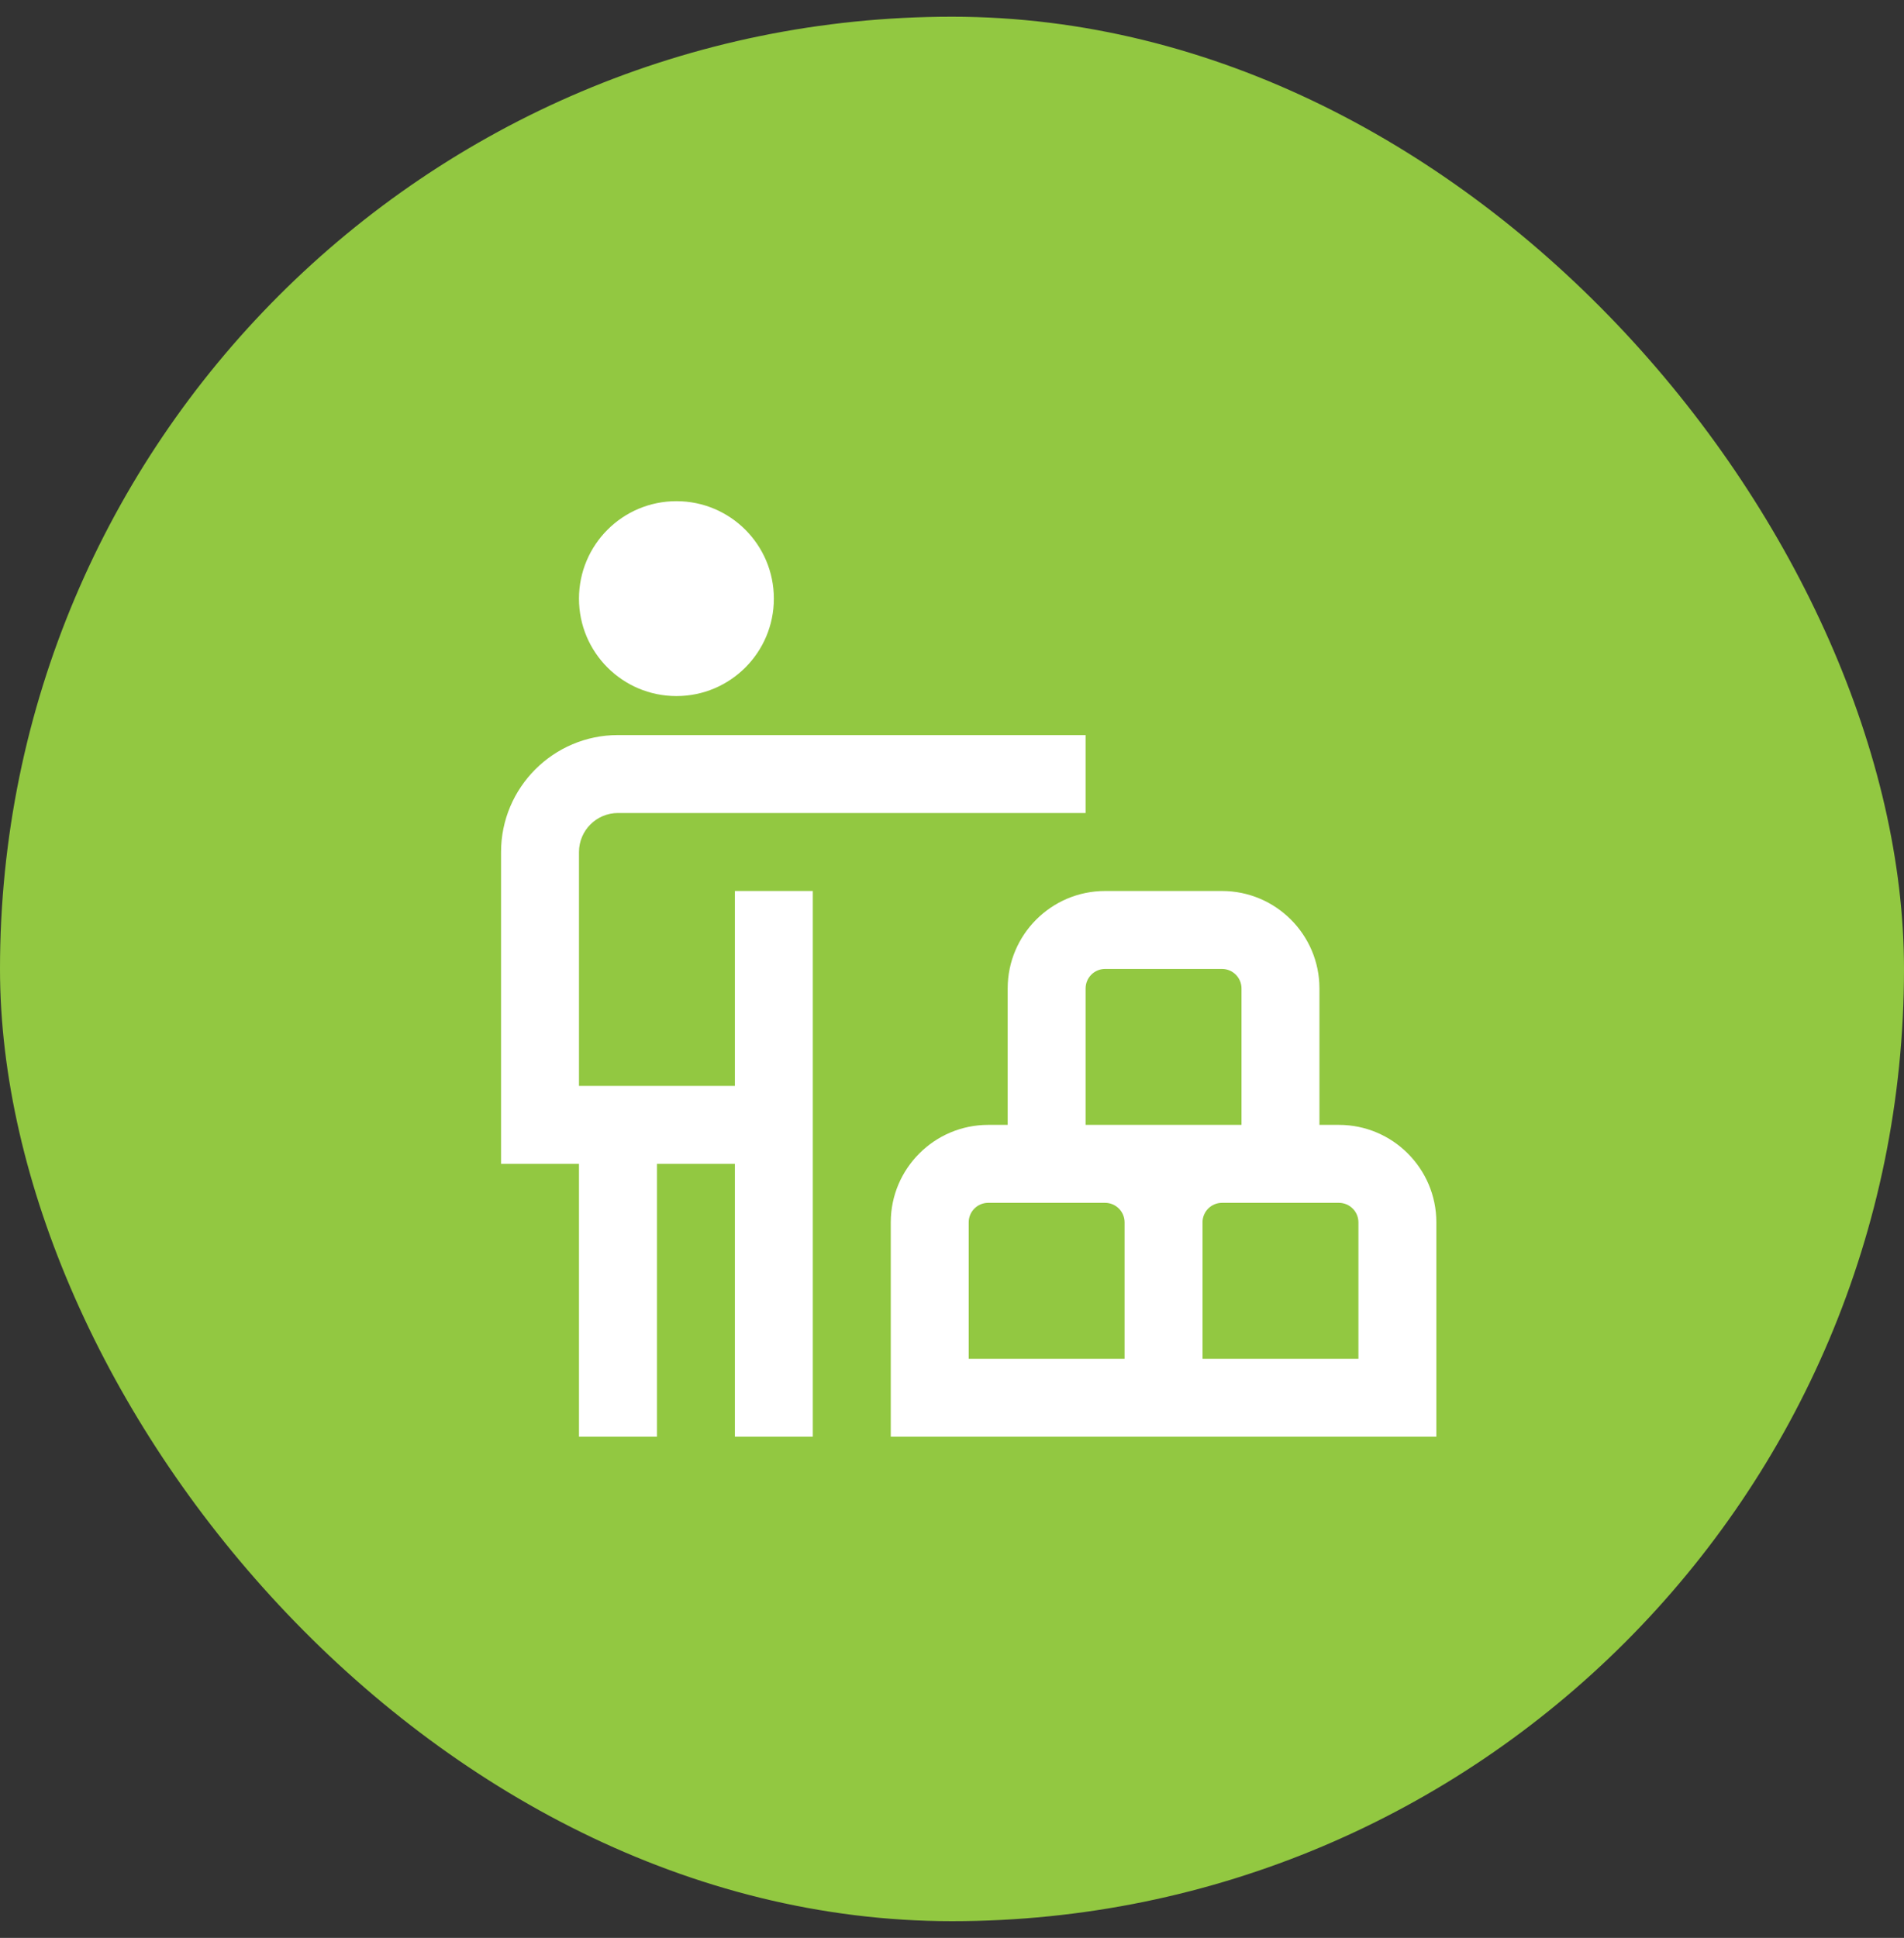
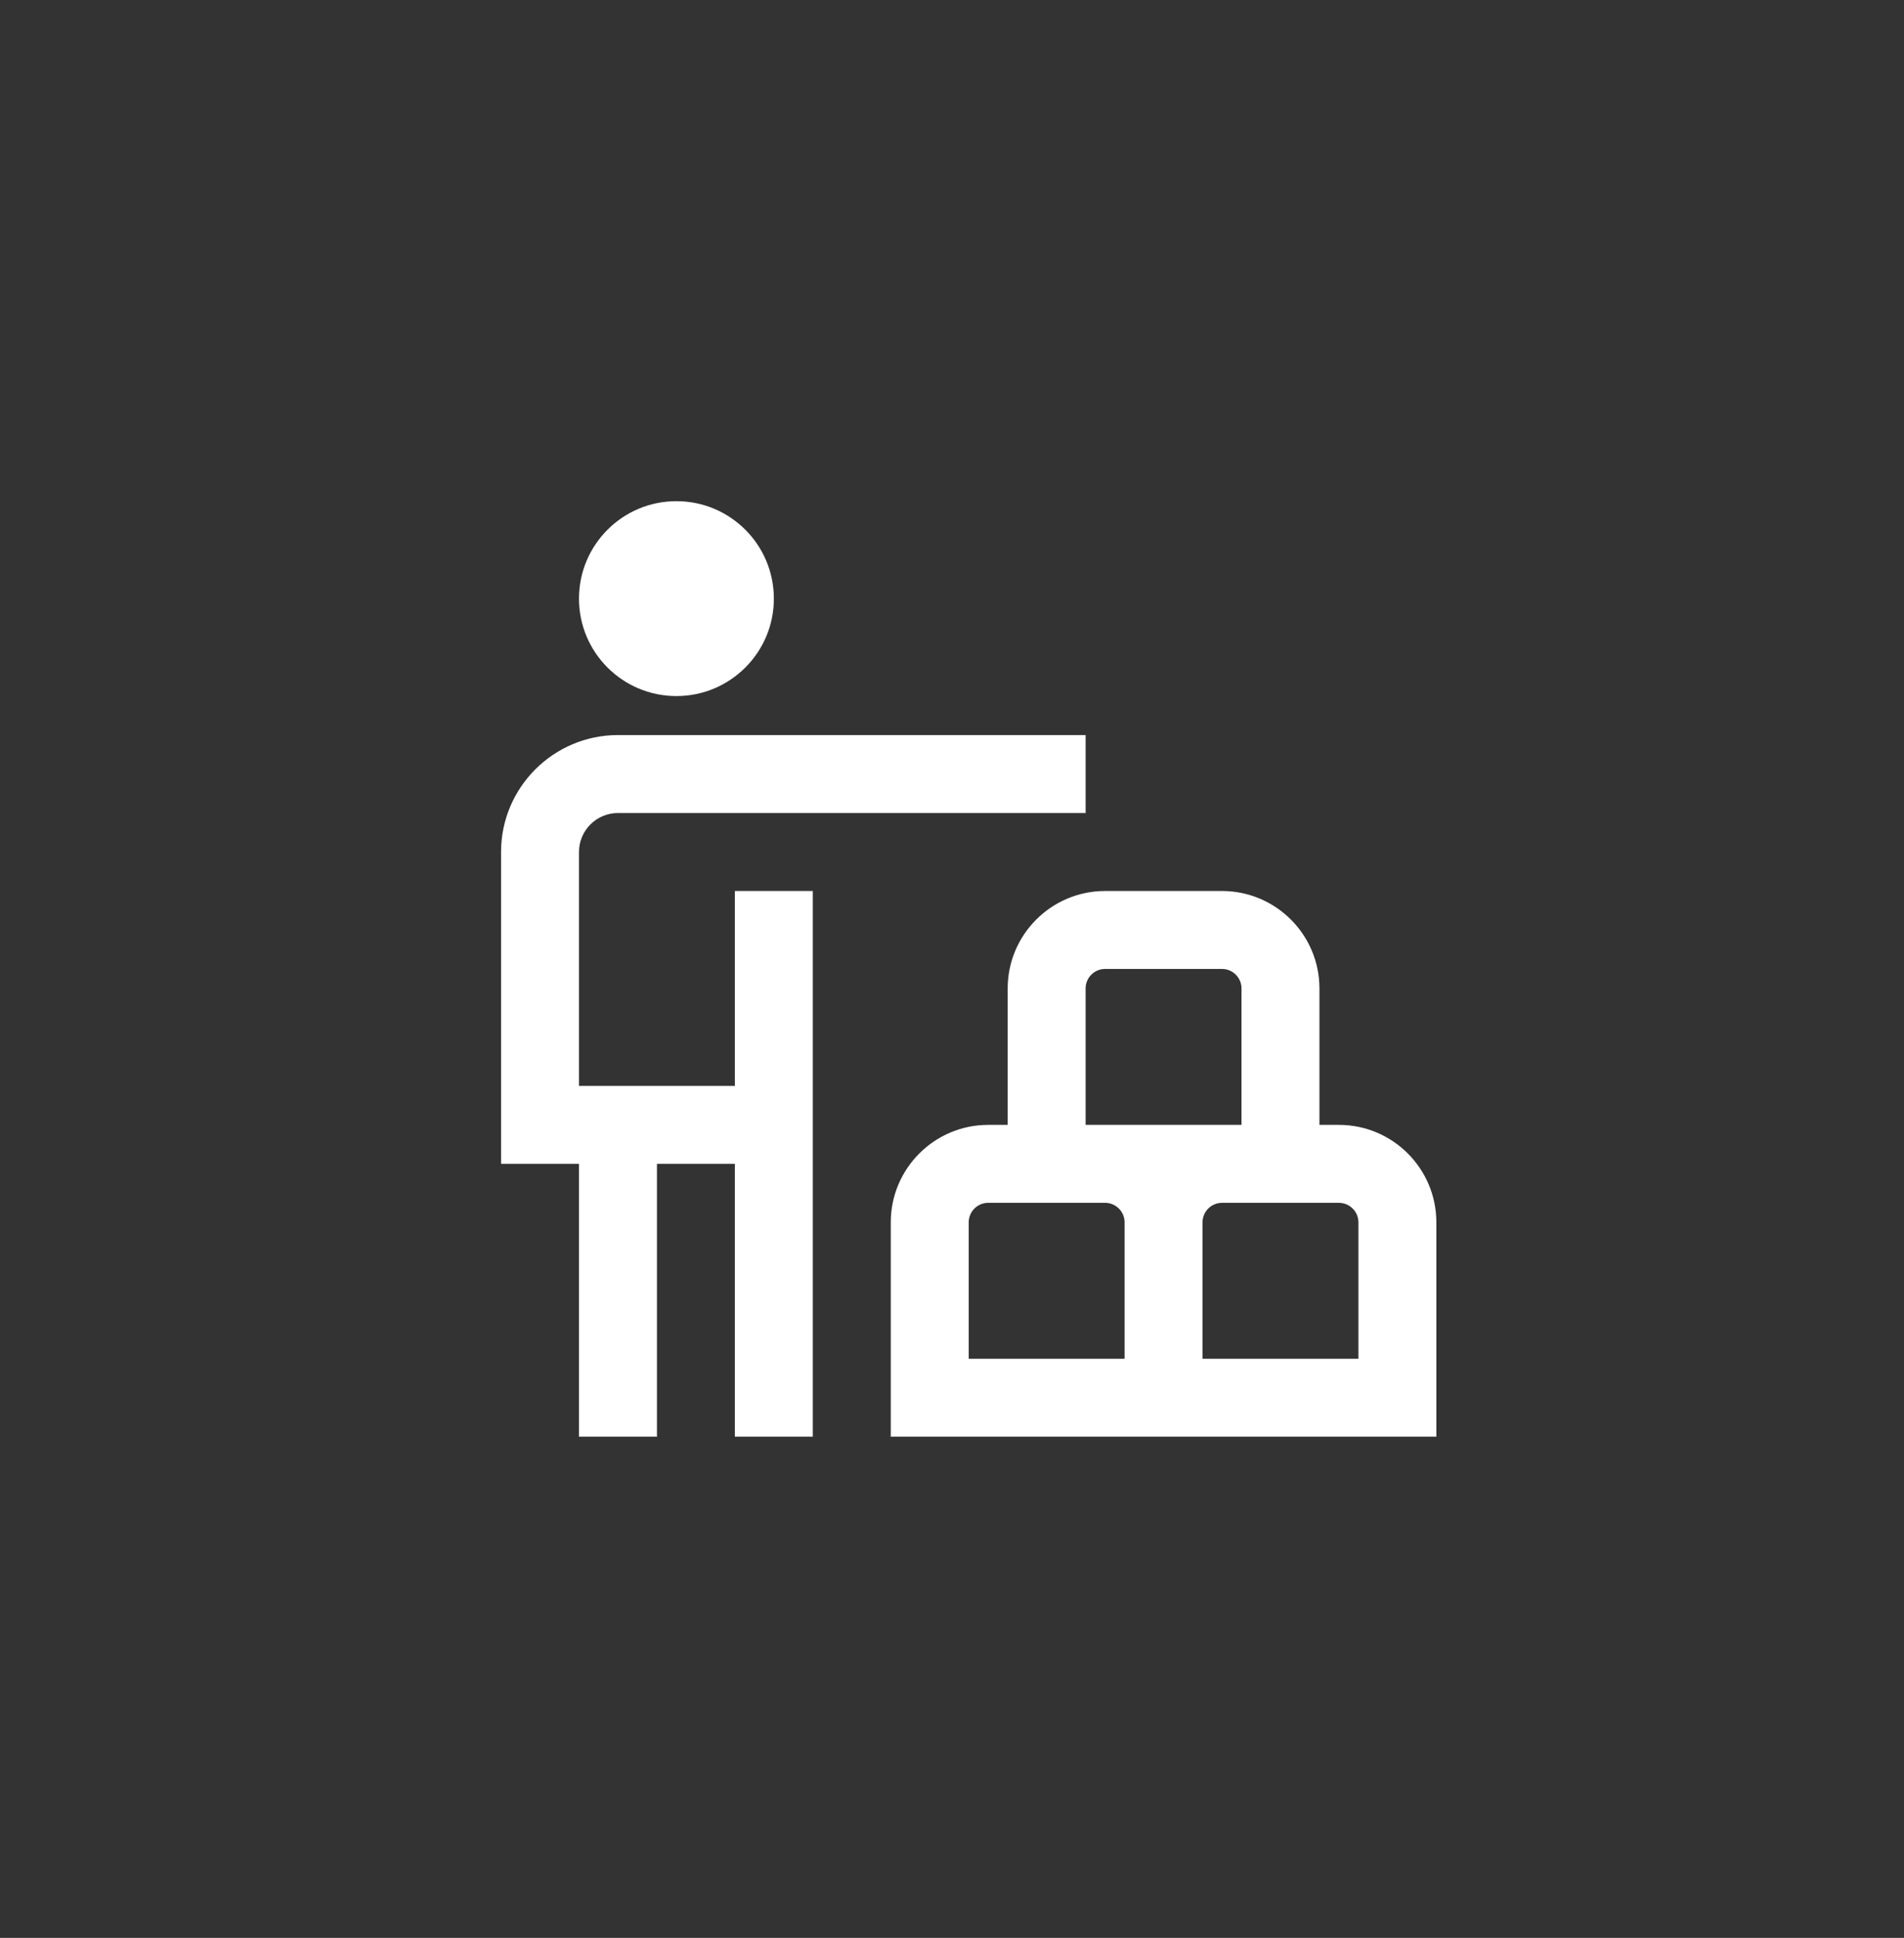
<svg xmlns="http://www.w3.org/2000/svg" width="57" height="58" viewBox="0 0 57 58" fill="none">
  <rect x="0" y="0" width="57" height="58" fill="#333333" stroke="none" />
-   <rect y="0.5" width="57" height="57" rx="28.5" fill="#92C841" />
  <g clip-path="url(#clip0_378_144)">
    <path d="M17.333 17.917C17.333 16.305 18.639 15 20.25 15C21.861 15 23.167 16.305 23.167 17.917C23.167 19.528 21.861 20.833 20.25 20.833C18.639 20.833 17.333 19.528 17.333 17.917ZM22 32.5H17.333V25.5C17.333 24.856 17.857 24.333 18.5 24.333H32.5V22H18.5C16.57 22 15 23.57 15 25.5V34.833H17.333V43H19.667V34.833H22V43H24.333V26.667H22V32.5ZM43 36.583V43H26.667V36.583C26.667 34.974 27.976 33.667 29.583 33.667H30.167V29.583C30.167 27.974 31.476 26.667 33.083 26.667H36.583C38.191 26.667 39.5 27.974 39.5 29.583V33.667H40.083C41.691 33.667 43 34.974 43 36.583ZM32.5 33.667H37.167V29.583C37.167 29.262 36.905 29 36.583 29H33.083C32.761 29 32.5 29.262 32.5 29.583V33.667ZM33.667 36.583C33.667 36.263 33.405 36 33.083 36H29.583C29.261 36 29 36.263 29 36.583V40.667H33.667V36.583ZM40.667 36.583C40.667 36.263 40.405 36 40.083 36H36.583C36.261 36 36 36.263 36 36.583V40.667H40.667V36.583Z" fill="white" />
  </g>
  <defs>
    <clipPath id="clip0_378_144">
      <rect width="28" height="28" fill="white" transform="translate(15 15)" />
    </clipPath>
  </defs>
</svg>